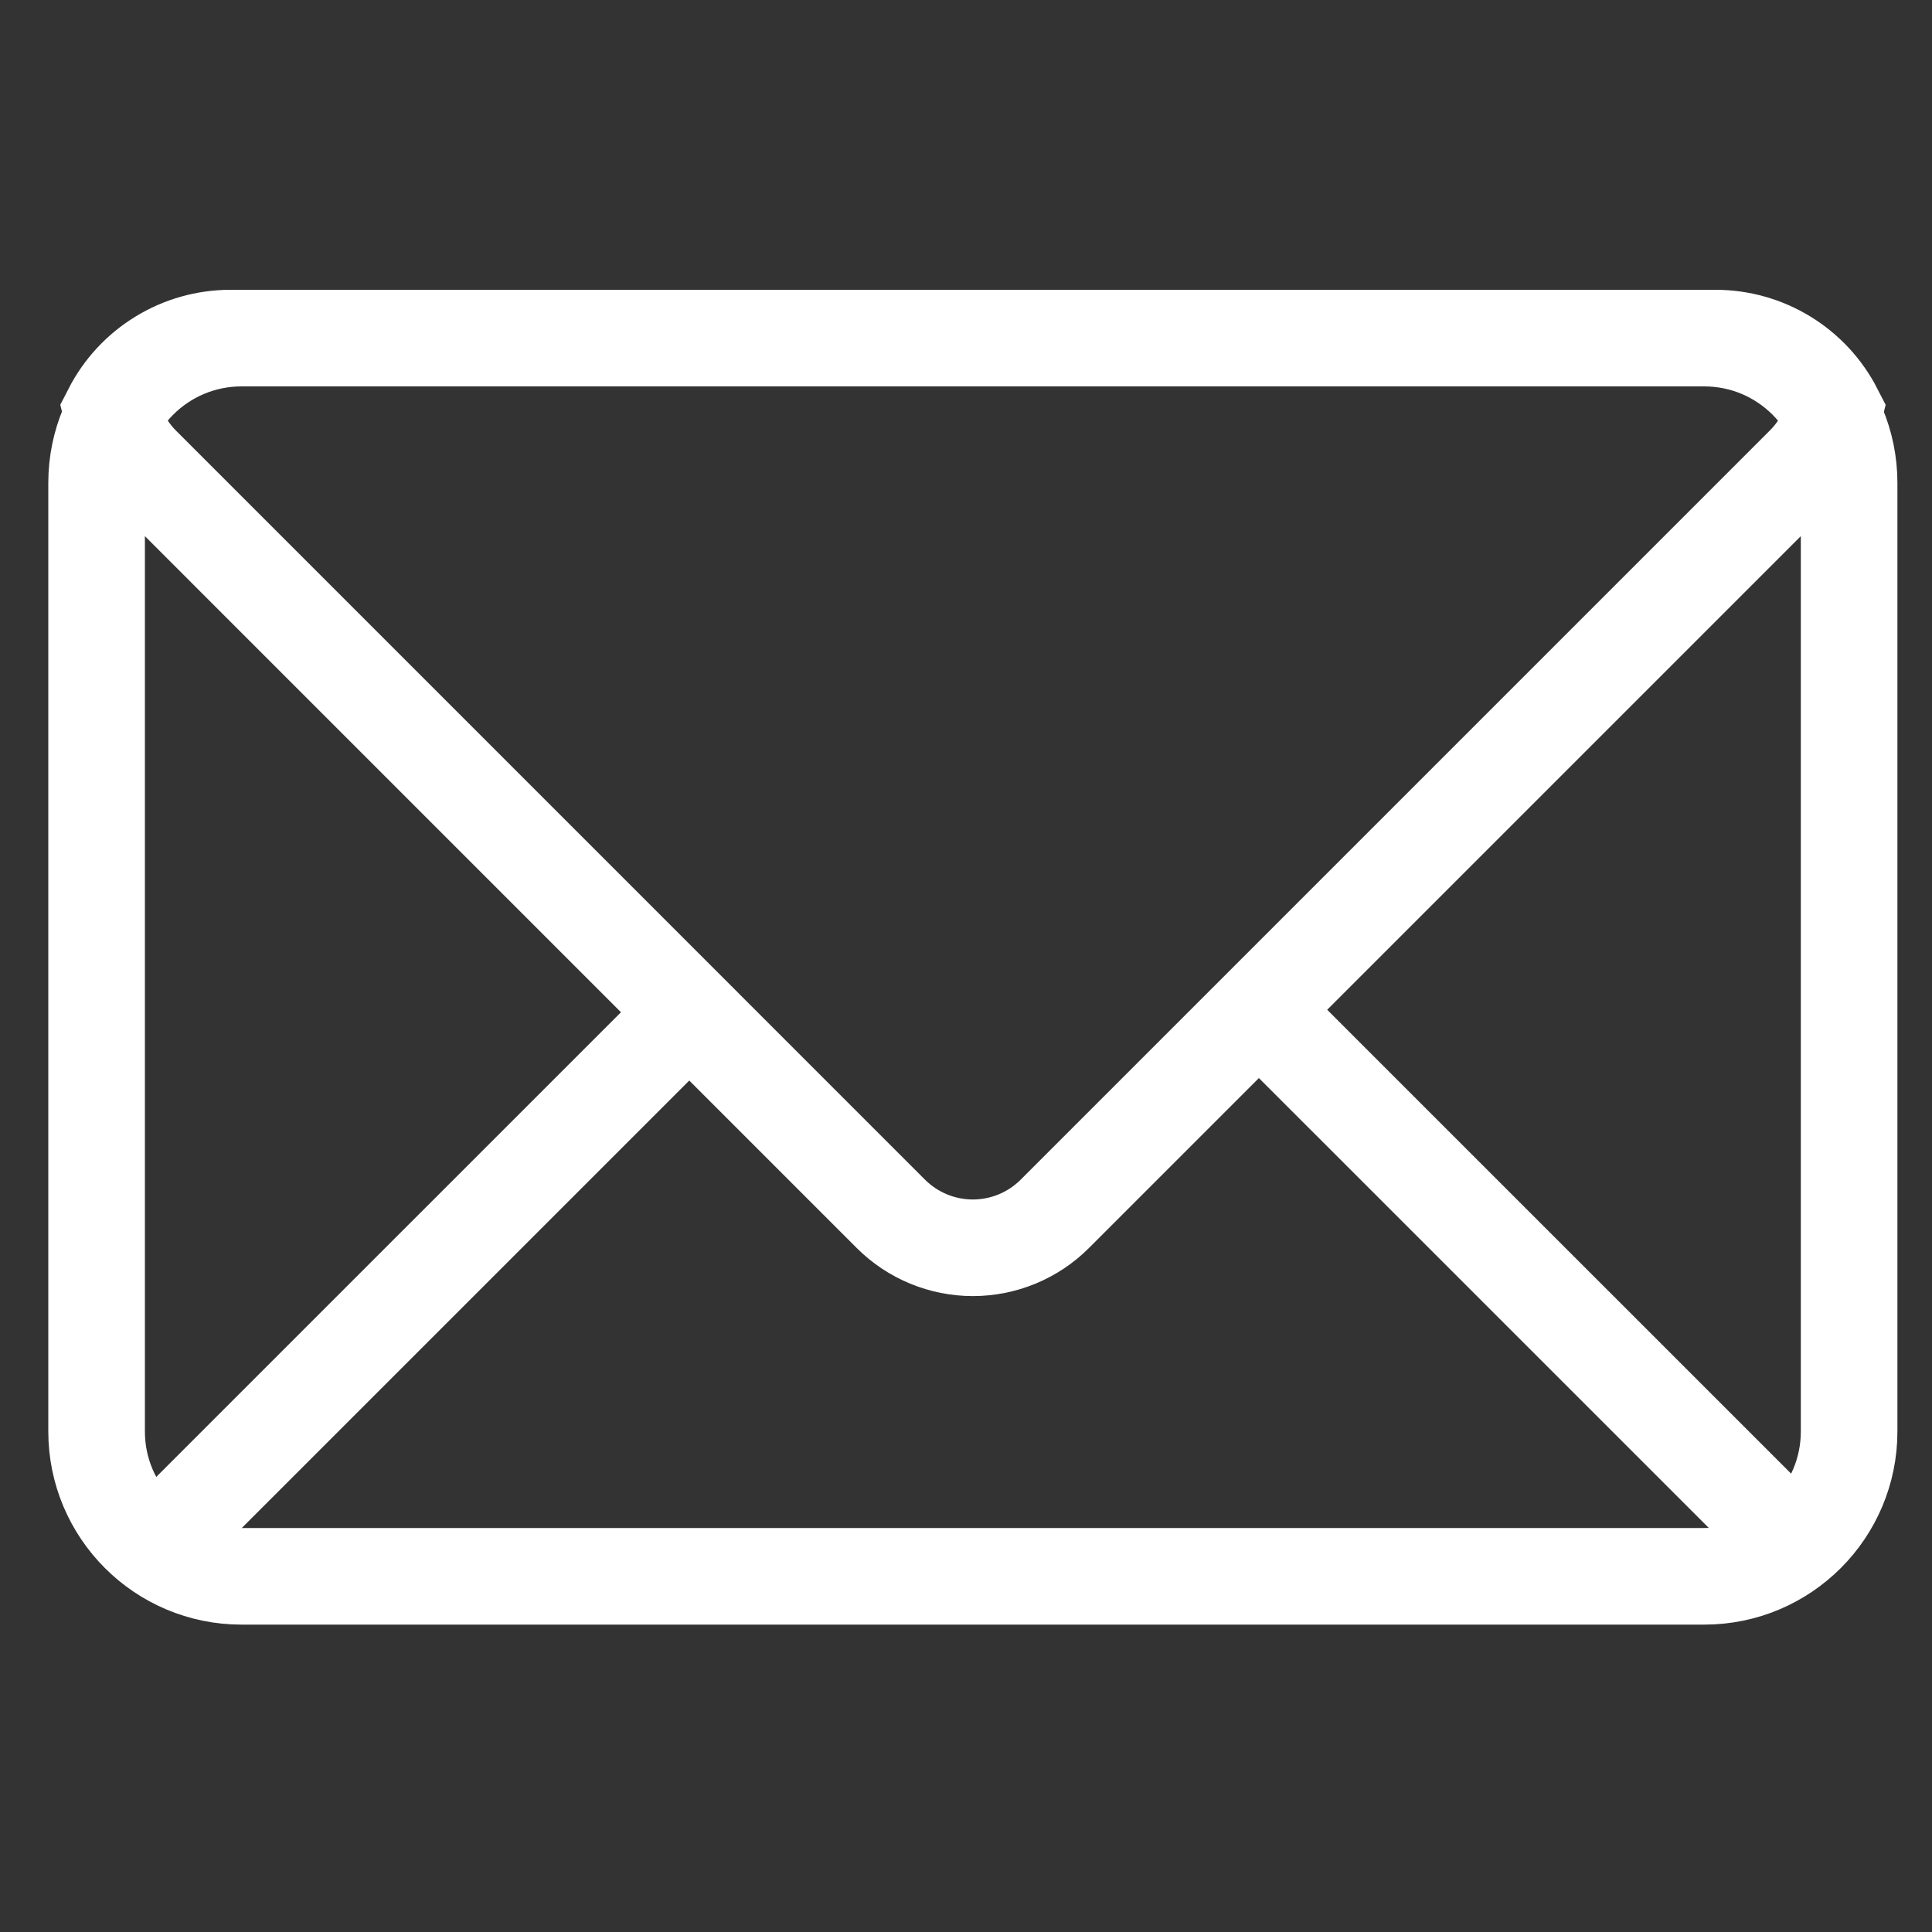
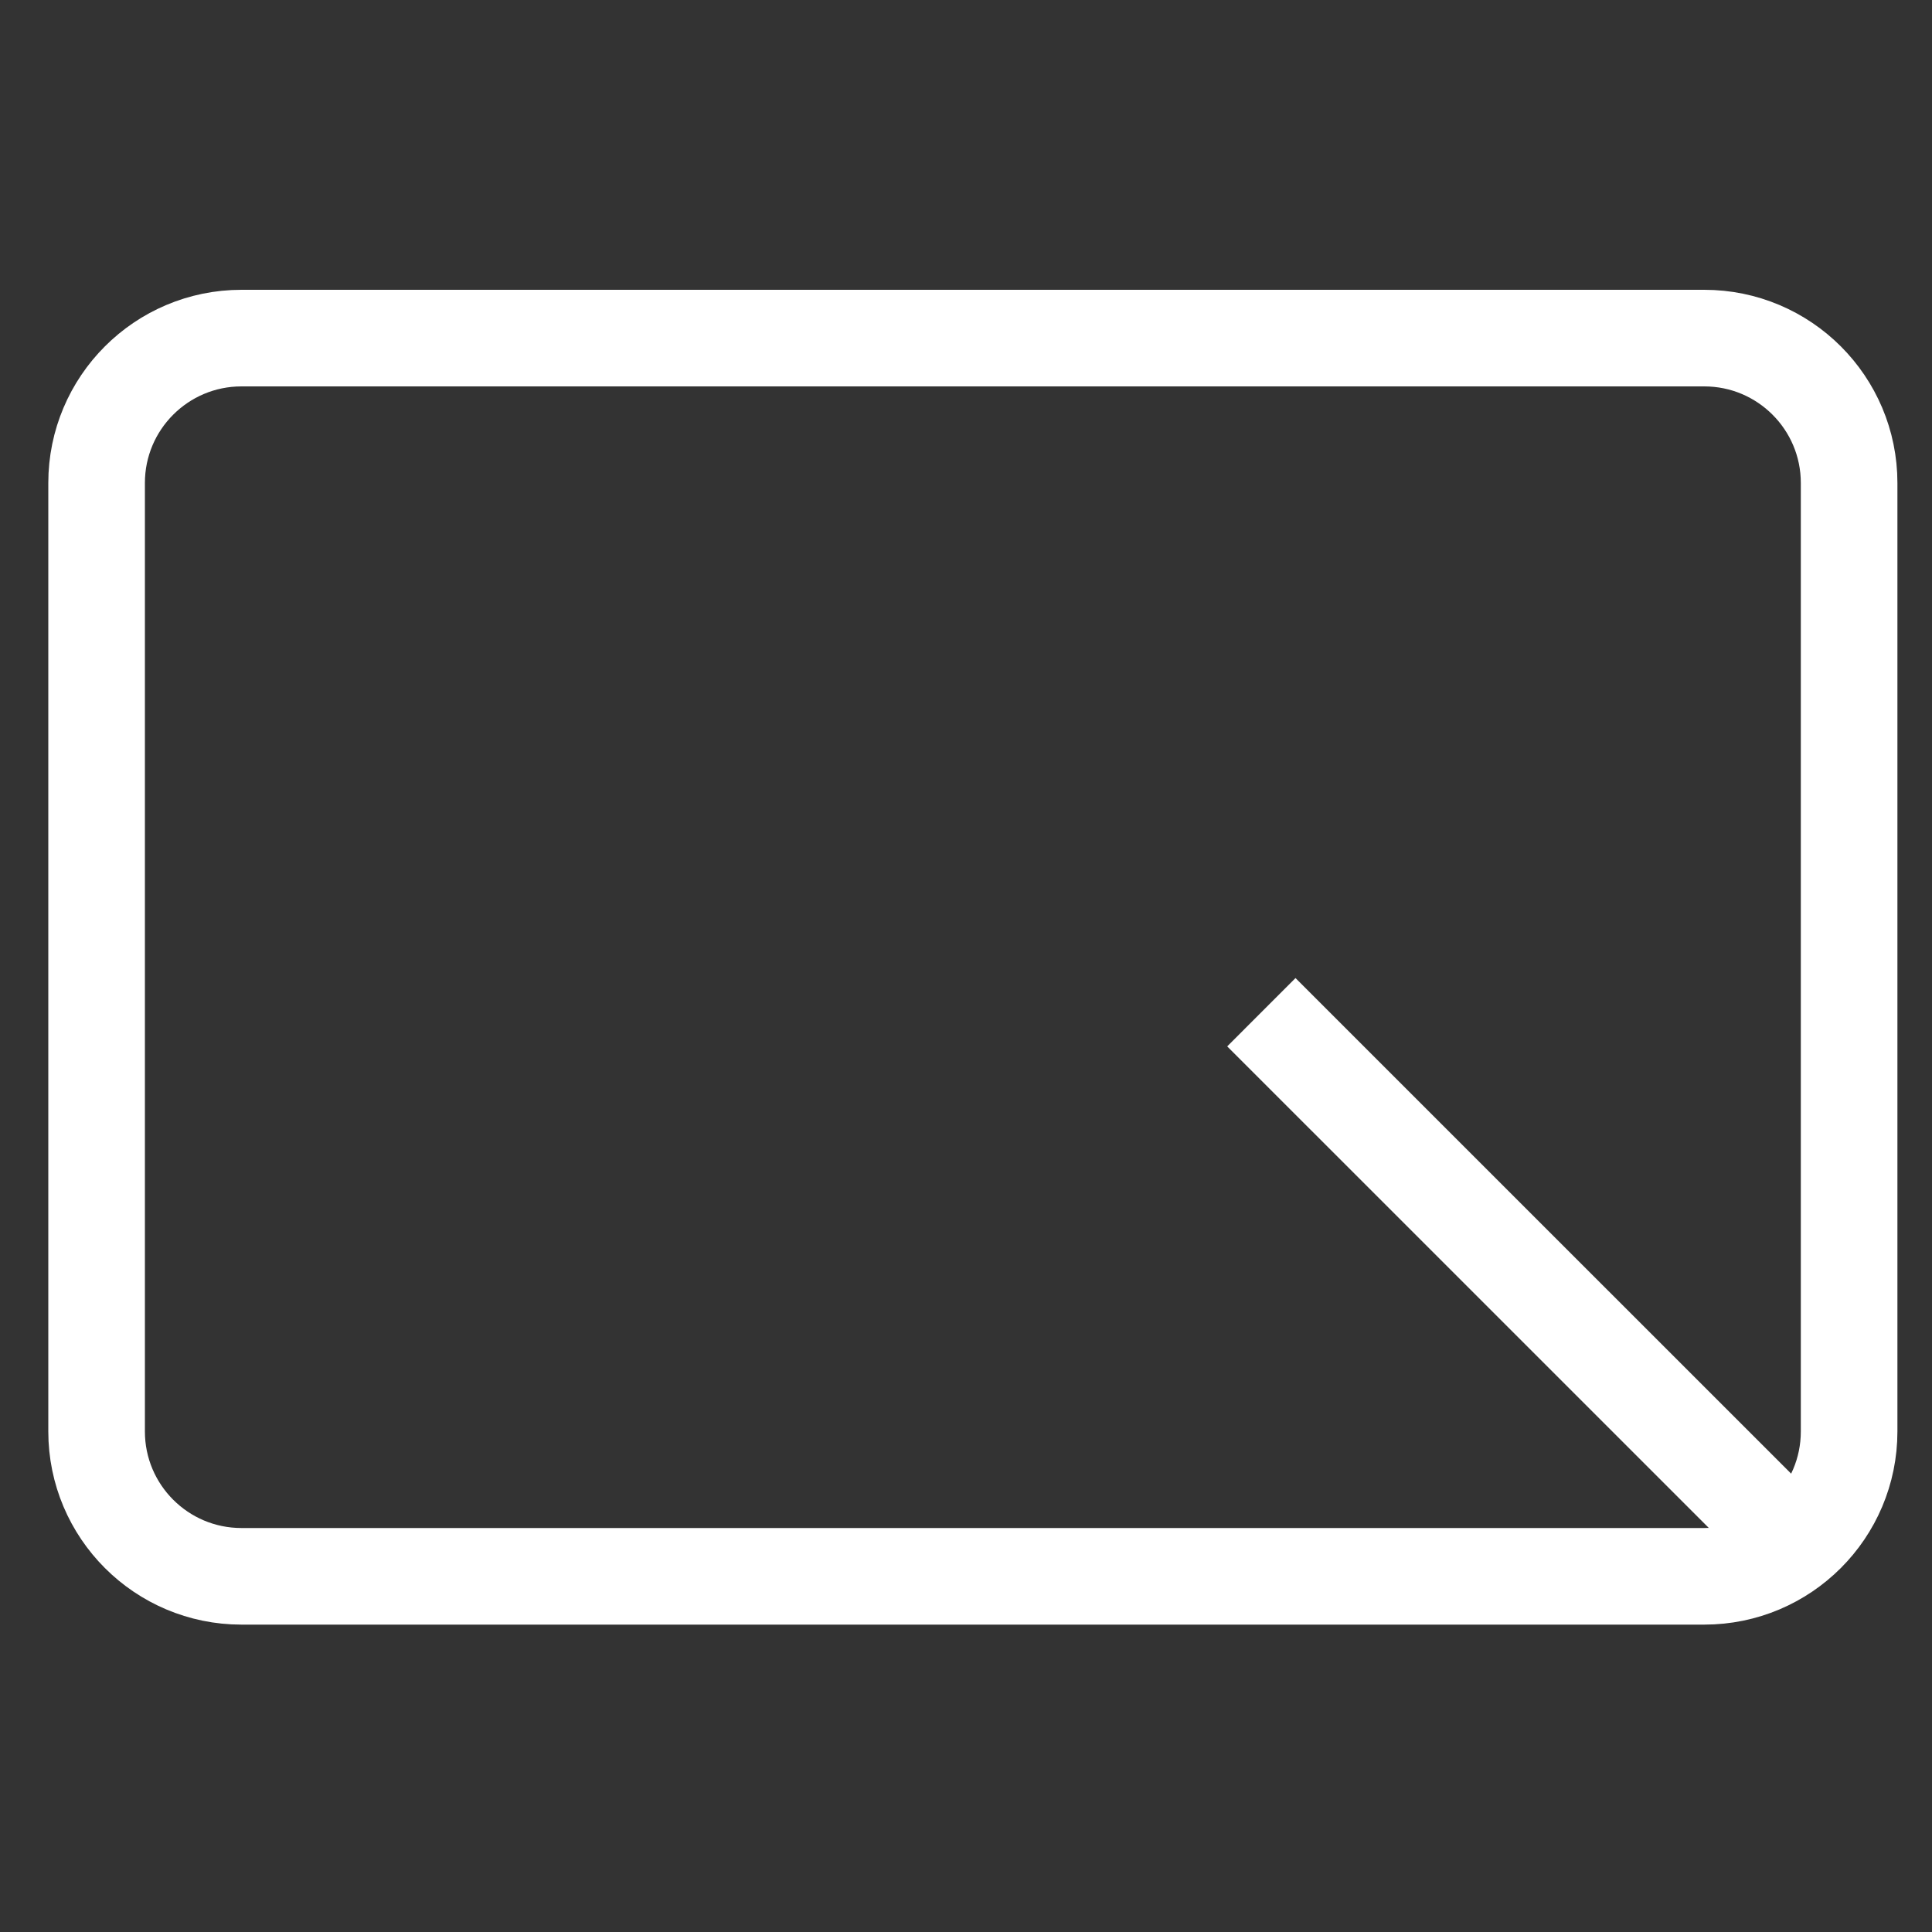
<svg xmlns="http://www.w3.org/2000/svg" width="40" height="40" viewBox="0 0 40 40" fill="none">
  <rect x="0" y="0" width="40" height="40" fill="#333333" stroke="none" />
  <path d="M35.284 7H5C3.343 7 2 8.343 2 10V29.636C2 31.293 3.343 32.636 5 32.636H35.284C36.941 32.636 38.284 31.293 38.284 29.636V10C38.284 8.343 36.941 7 35.284 7Z" stroke="white" stroke-width="2" stroke-miterlimit="2.613" />
-   <path d="M4.761 7H35.523C36.031 7.001 36.529 7.142 36.963 7.408C37.396 7.673 37.748 8.053 37.98 8.505C37.876 8.926 37.659 9.311 37.352 9.618L21.837 25.133C21.387 25.582 20.777 25.834 20.142 25.834C19.506 25.834 18.896 25.582 18.446 25.133L2.932 9.618C2.627 9.311 2.411 8.926 2.308 8.505C2.54 8.053 2.891 7.674 3.324 7.409C3.756 7.143 4.254 7.002 4.761 7Z" stroke="white" stroke-width="2" stroke-miterlimit="2.613" />
-   <path d="M14.271 20.957L3.108 32.119" stroke="white" stroke-width="2" stroke-miterlimit="2.613" />
  <path d="M26.115 20.957L37.278 32.119" stroke="white" stroke-width="2" stroke-miterlimit="2.613" />
</svg>